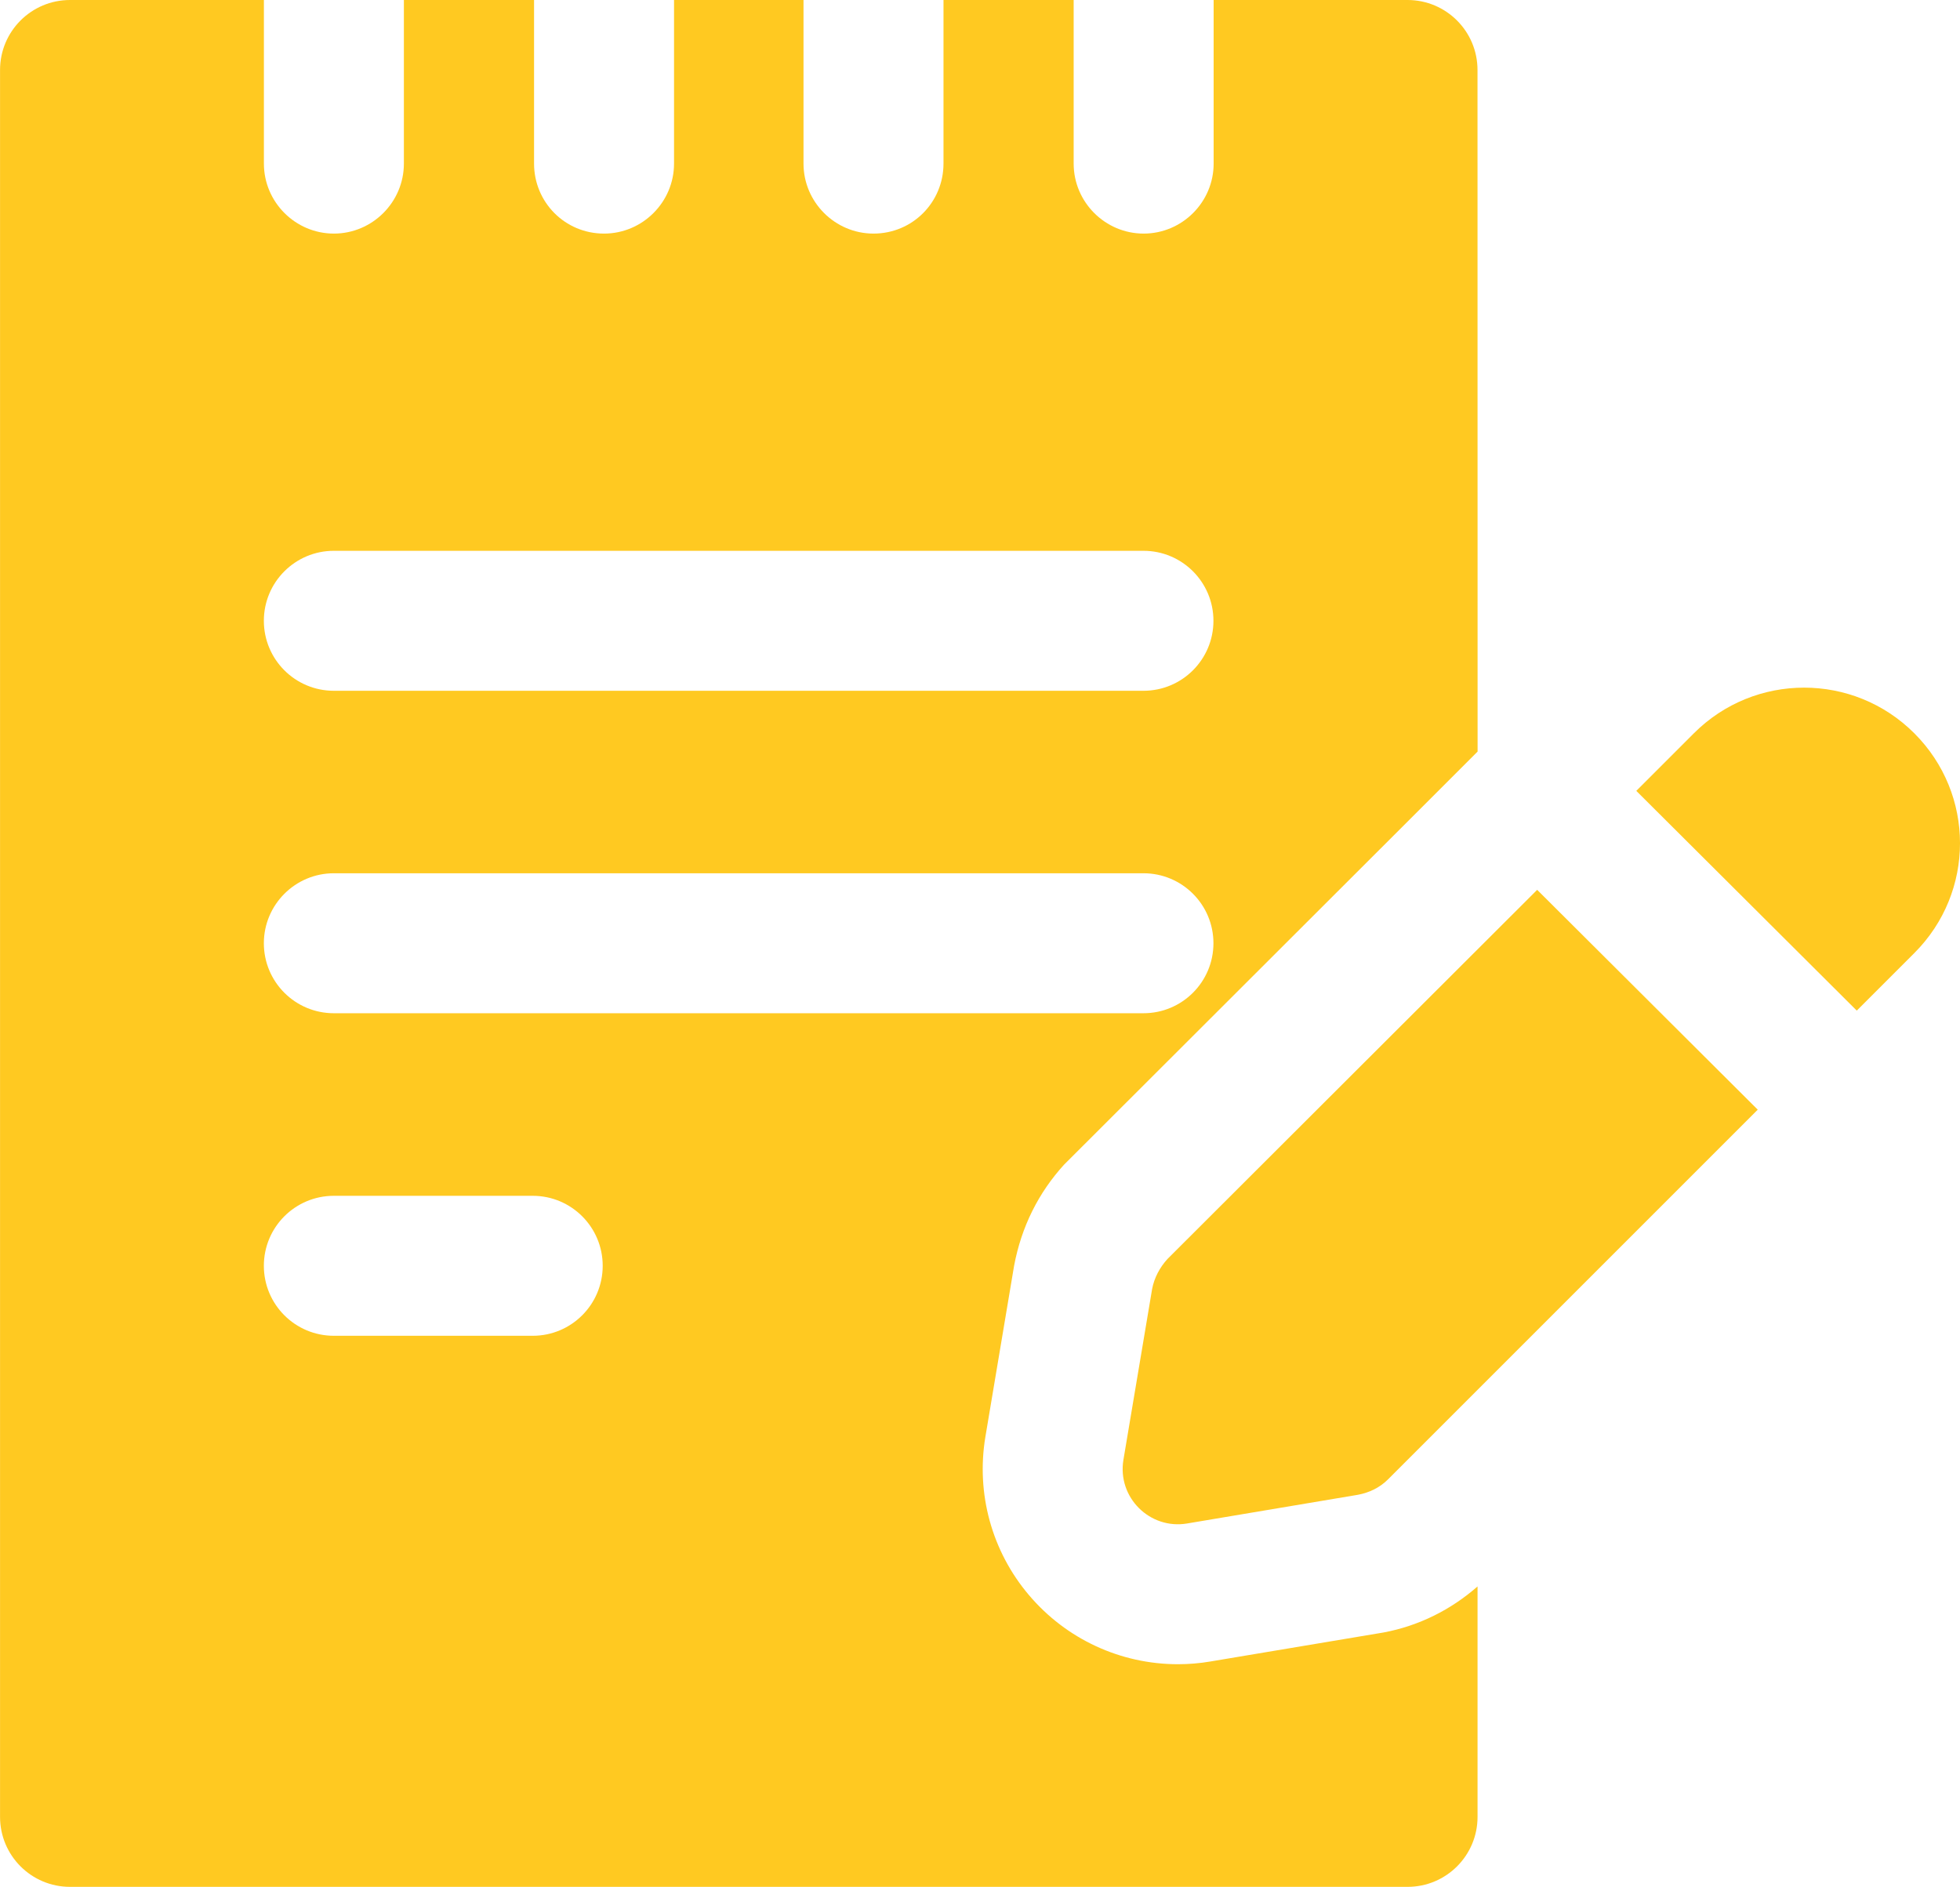
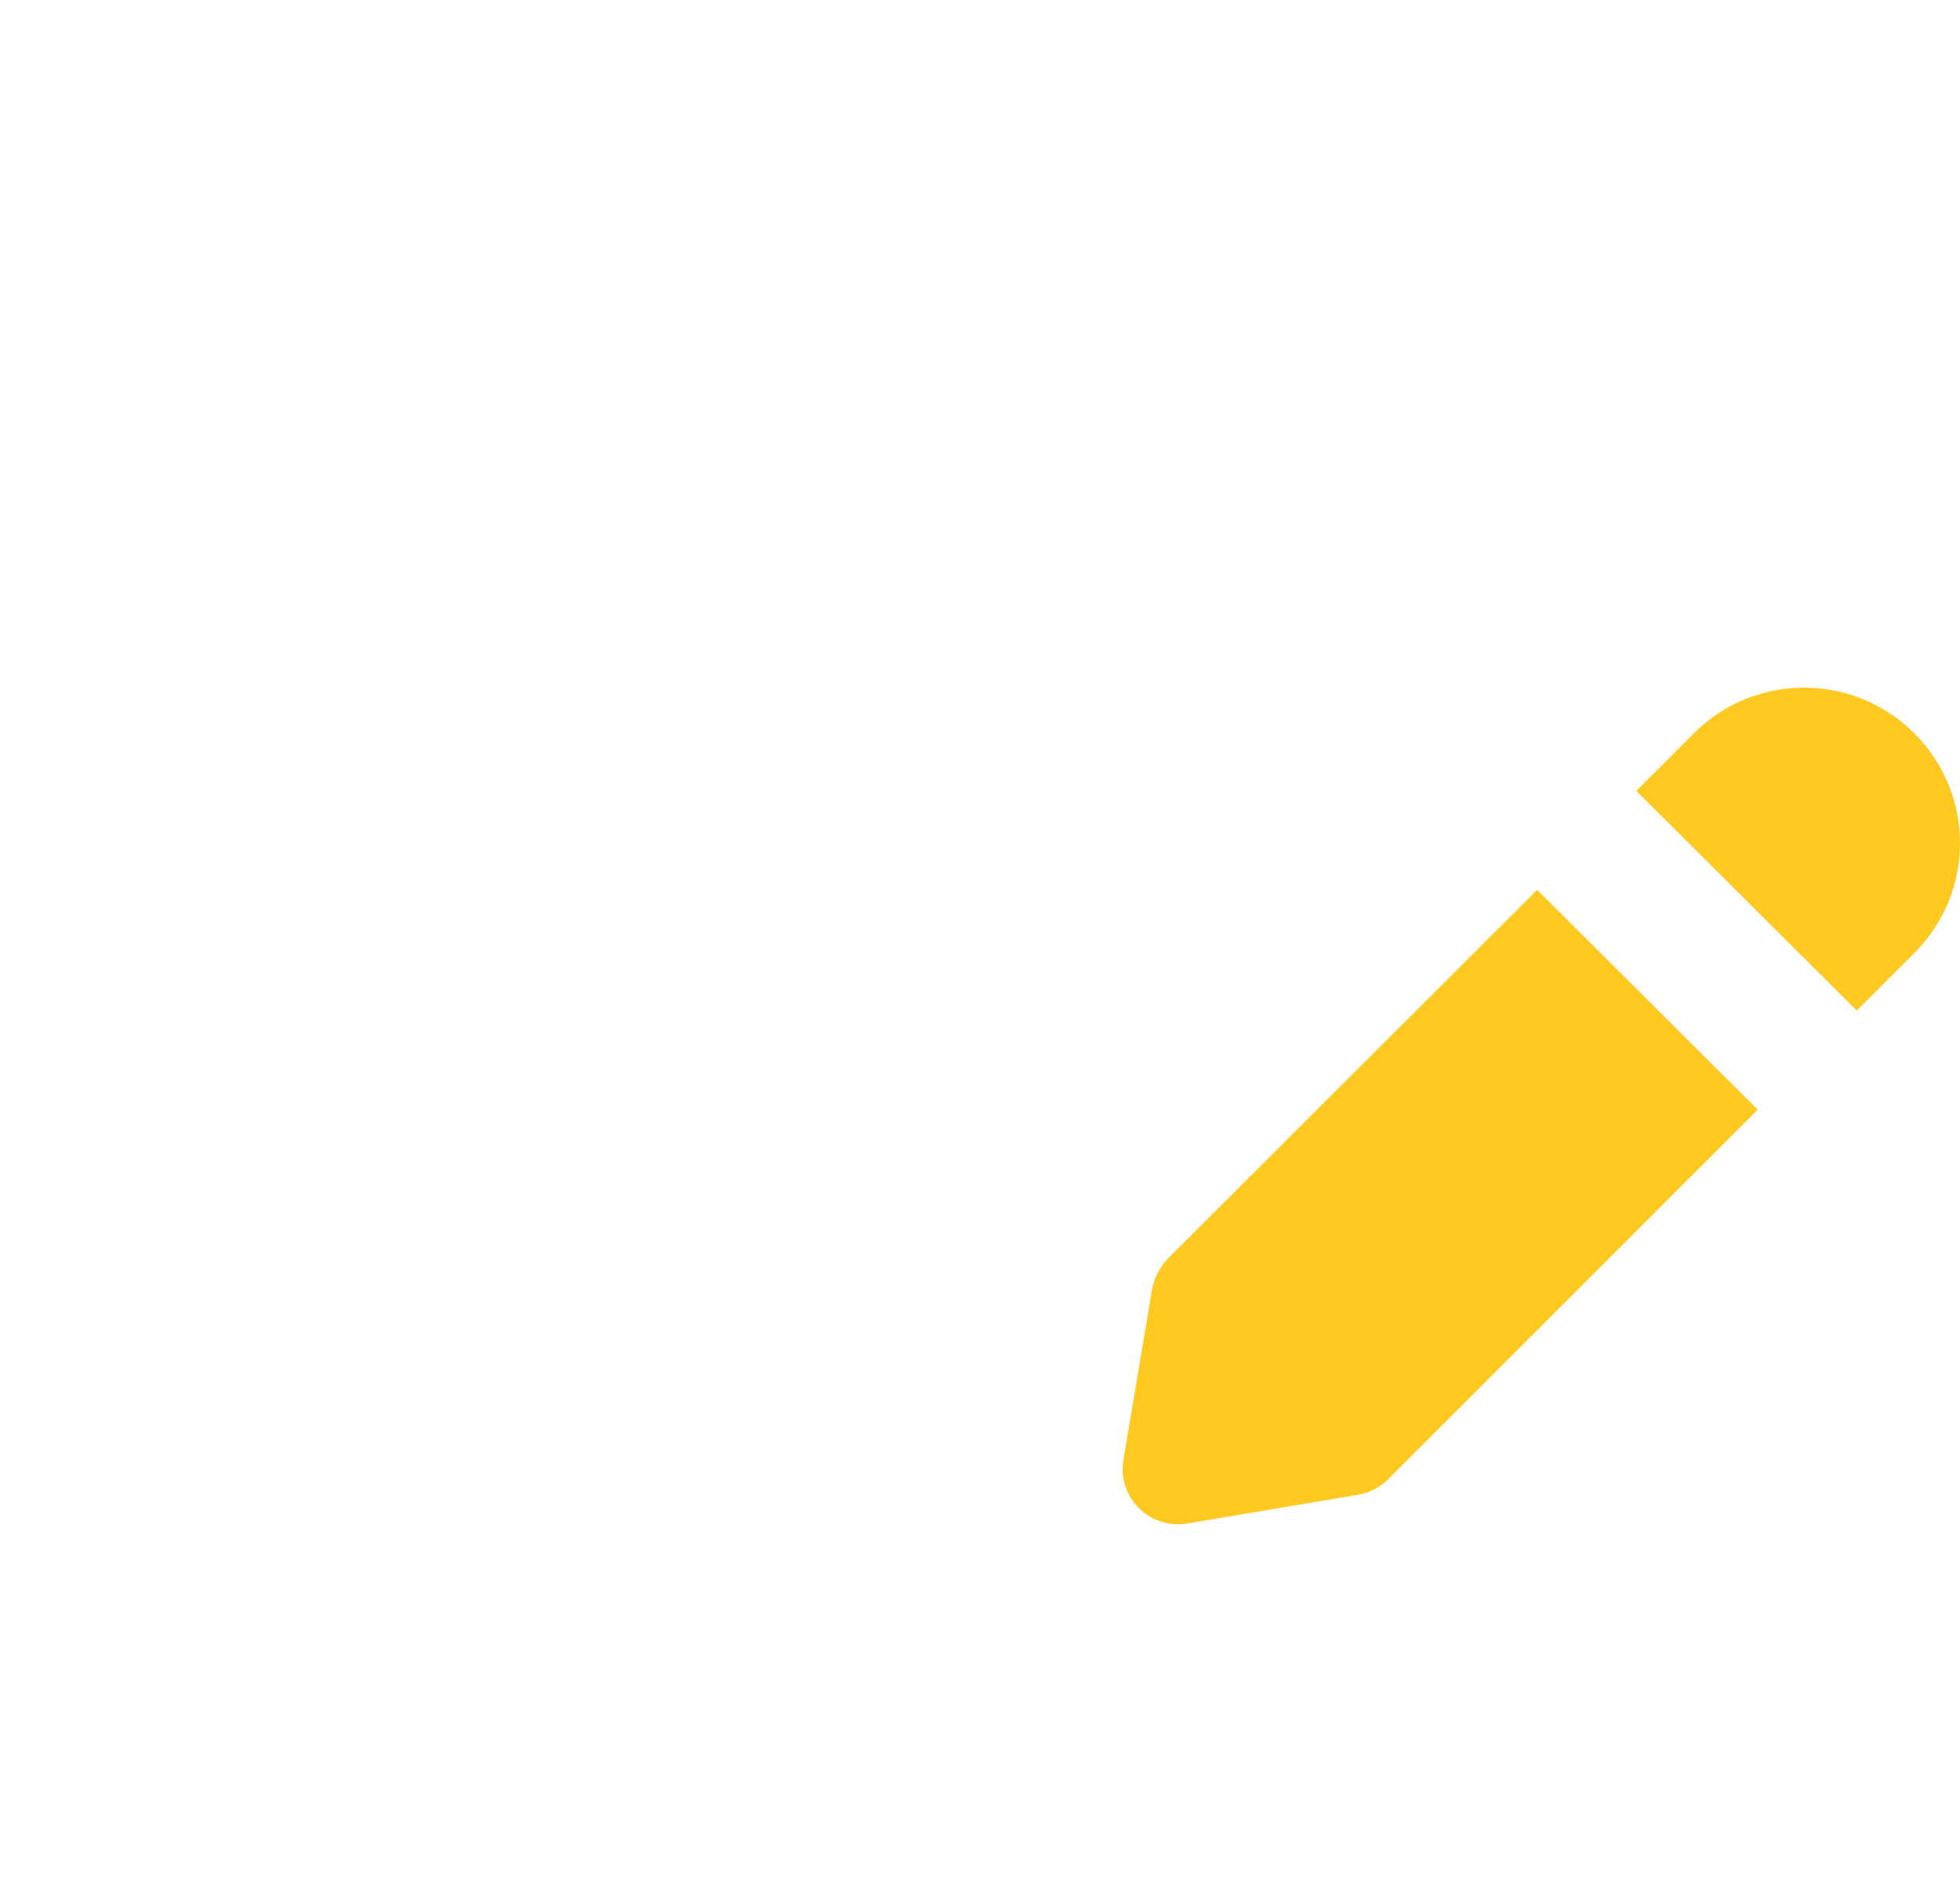
<svg xmlns="http://www.w3.org/2000/svg" xmlns:ns1="http://sodipodi.sourceforge.net/DTD/sodipodi-0.dtd" xmlns:ns2="http://www.inkscape.org/namespaces/inkscape" version="1.1" viewBox="-5 -10 87.512 84.25" id="svg4" ns1:docname="inscription.svg" width="87.512" height="84.25" ns2:version="1.4.2 (f4327f4, 2025-05-13)">
  <defs id="defs4" />
-   <path d="m 49.039,64.188 c -0.48,0.082 -0.973,0.121 -1.449,0.121 -2.562,0 -4.988,-1.125 -6.648,-3.086 -1.66,-1.957 -2.367,-4.535 -1.945,-7.07 l 1.281,-7.633 c 0.328,-1.75 1.094,-3.269 2.231,-4.516 l 15.398,-15.379 3.066,-3.066 -0.004,-30.434 c 0,-1.727 -1.398,-3.125 -3.125,-3.125 h -8.656 v 7.305 c 0,1.719 -1.406,3.125 -3.125,3.125 -1.719,0 -3.125,-1.406 -3.125,-3.125 V -10 h -5.812 v 7.305 c 0,1.719 -1.375,3.125 -3.125,3.125 -1.719,0 -3.125,-1.406 -3.125,-3.125 V -10 h -5.781 v 7.305 c 0,1.719 -1.406,3.125 -3.125,3.125 -1.75,0 -3.125,-1.406 -3.125,-3.125 V -10 h -5.812 v 7.305 c 0,1.719 -1.406,3.125 -3.125,3.125 -1.719,0 -3.125,-1.406 -3.125,-3.125 V -10 h -8.656 c -1.727,0 -3.125,1.398 -3.125,3.125 v 78 c 0,1.727 1.398,3.125 3.125,3.125 h 59.719 c 1.727,0 3.125,-1.398 3.125,-3.125 V 60.836 c -1.184,1.039 -2.613,1.758 -4.191,2.055 z m -39.133,-49.594 h 36.148 c 1.727,0 3.125,1.398 3.125,3.125 0,1.727 -1.398,3.125 -3.125,3.125 h -36.148 c -1.727,0 -3.125,-1.398 -3.125,-3.125 0,-1.727 1.402,-3.125 3.125,-3.125 z m 0,14.398 h 36.148 c 1.727,0 3.125,1.398 3.125,3.125 0,1.727 -1.398,3.125 -3.125,3.125 h -36.148 c -1.727,0 -3.125,-1.398 -3.125,-3.125 0,-1.723 1.402,-3.125 3.125,-3.125 z m 8.879,20.652 h -8.879 c -1.727,0 -3.125,-1.398 -3.125,-3.125 0,-1.727 1.398,-3.125 3.125,-3.125 h 8.879 c 1.727,0 3.125,1.398 3.125,3.125 0,1.723 -1.395,3.125 -3.125,3.125 z" id="path1" style="fill:#ffc921;fill-opacity:1" />
  <path d="m 47.129,46.212 c -0.344,0.375 -0.594,0.844 -0.688,1.344 l -1.281,7.625 c -0.281,1.688 1.188,3.125 2.844,2.844 l 7.625,-1.281 c 0.5,-0.094 0.969,-0.312 1.344,-0.688 l 16.508,-16.508 -9.848,-9.816 z" id="path2" style="fill:#ffc921;fill-opacity:1" />
-   <path d="m 80.473,22.743 c -2.719,-2.719 -7.125,-2.719 -9.844,0 l -2.57,2.57 9.844,9.812 2.57,-2.57 c 2.719,-2.719 2.719,-7.094 0,-9.812 z" id="path3" style="fill:#ffc921;fill-opacity:1" />
+   <path d="m 80.473,22.743 c -2.719,-2.719 -7.125,-2.719 -9.844,0 l -2.57,2.57 9.844,9.812 2.57,-2.57 c 2.719,-2.719 2.719,-7.094 0,-9.812 " id="path3" style="fill:#ffc921;fill-opacity:1" />
</svg>